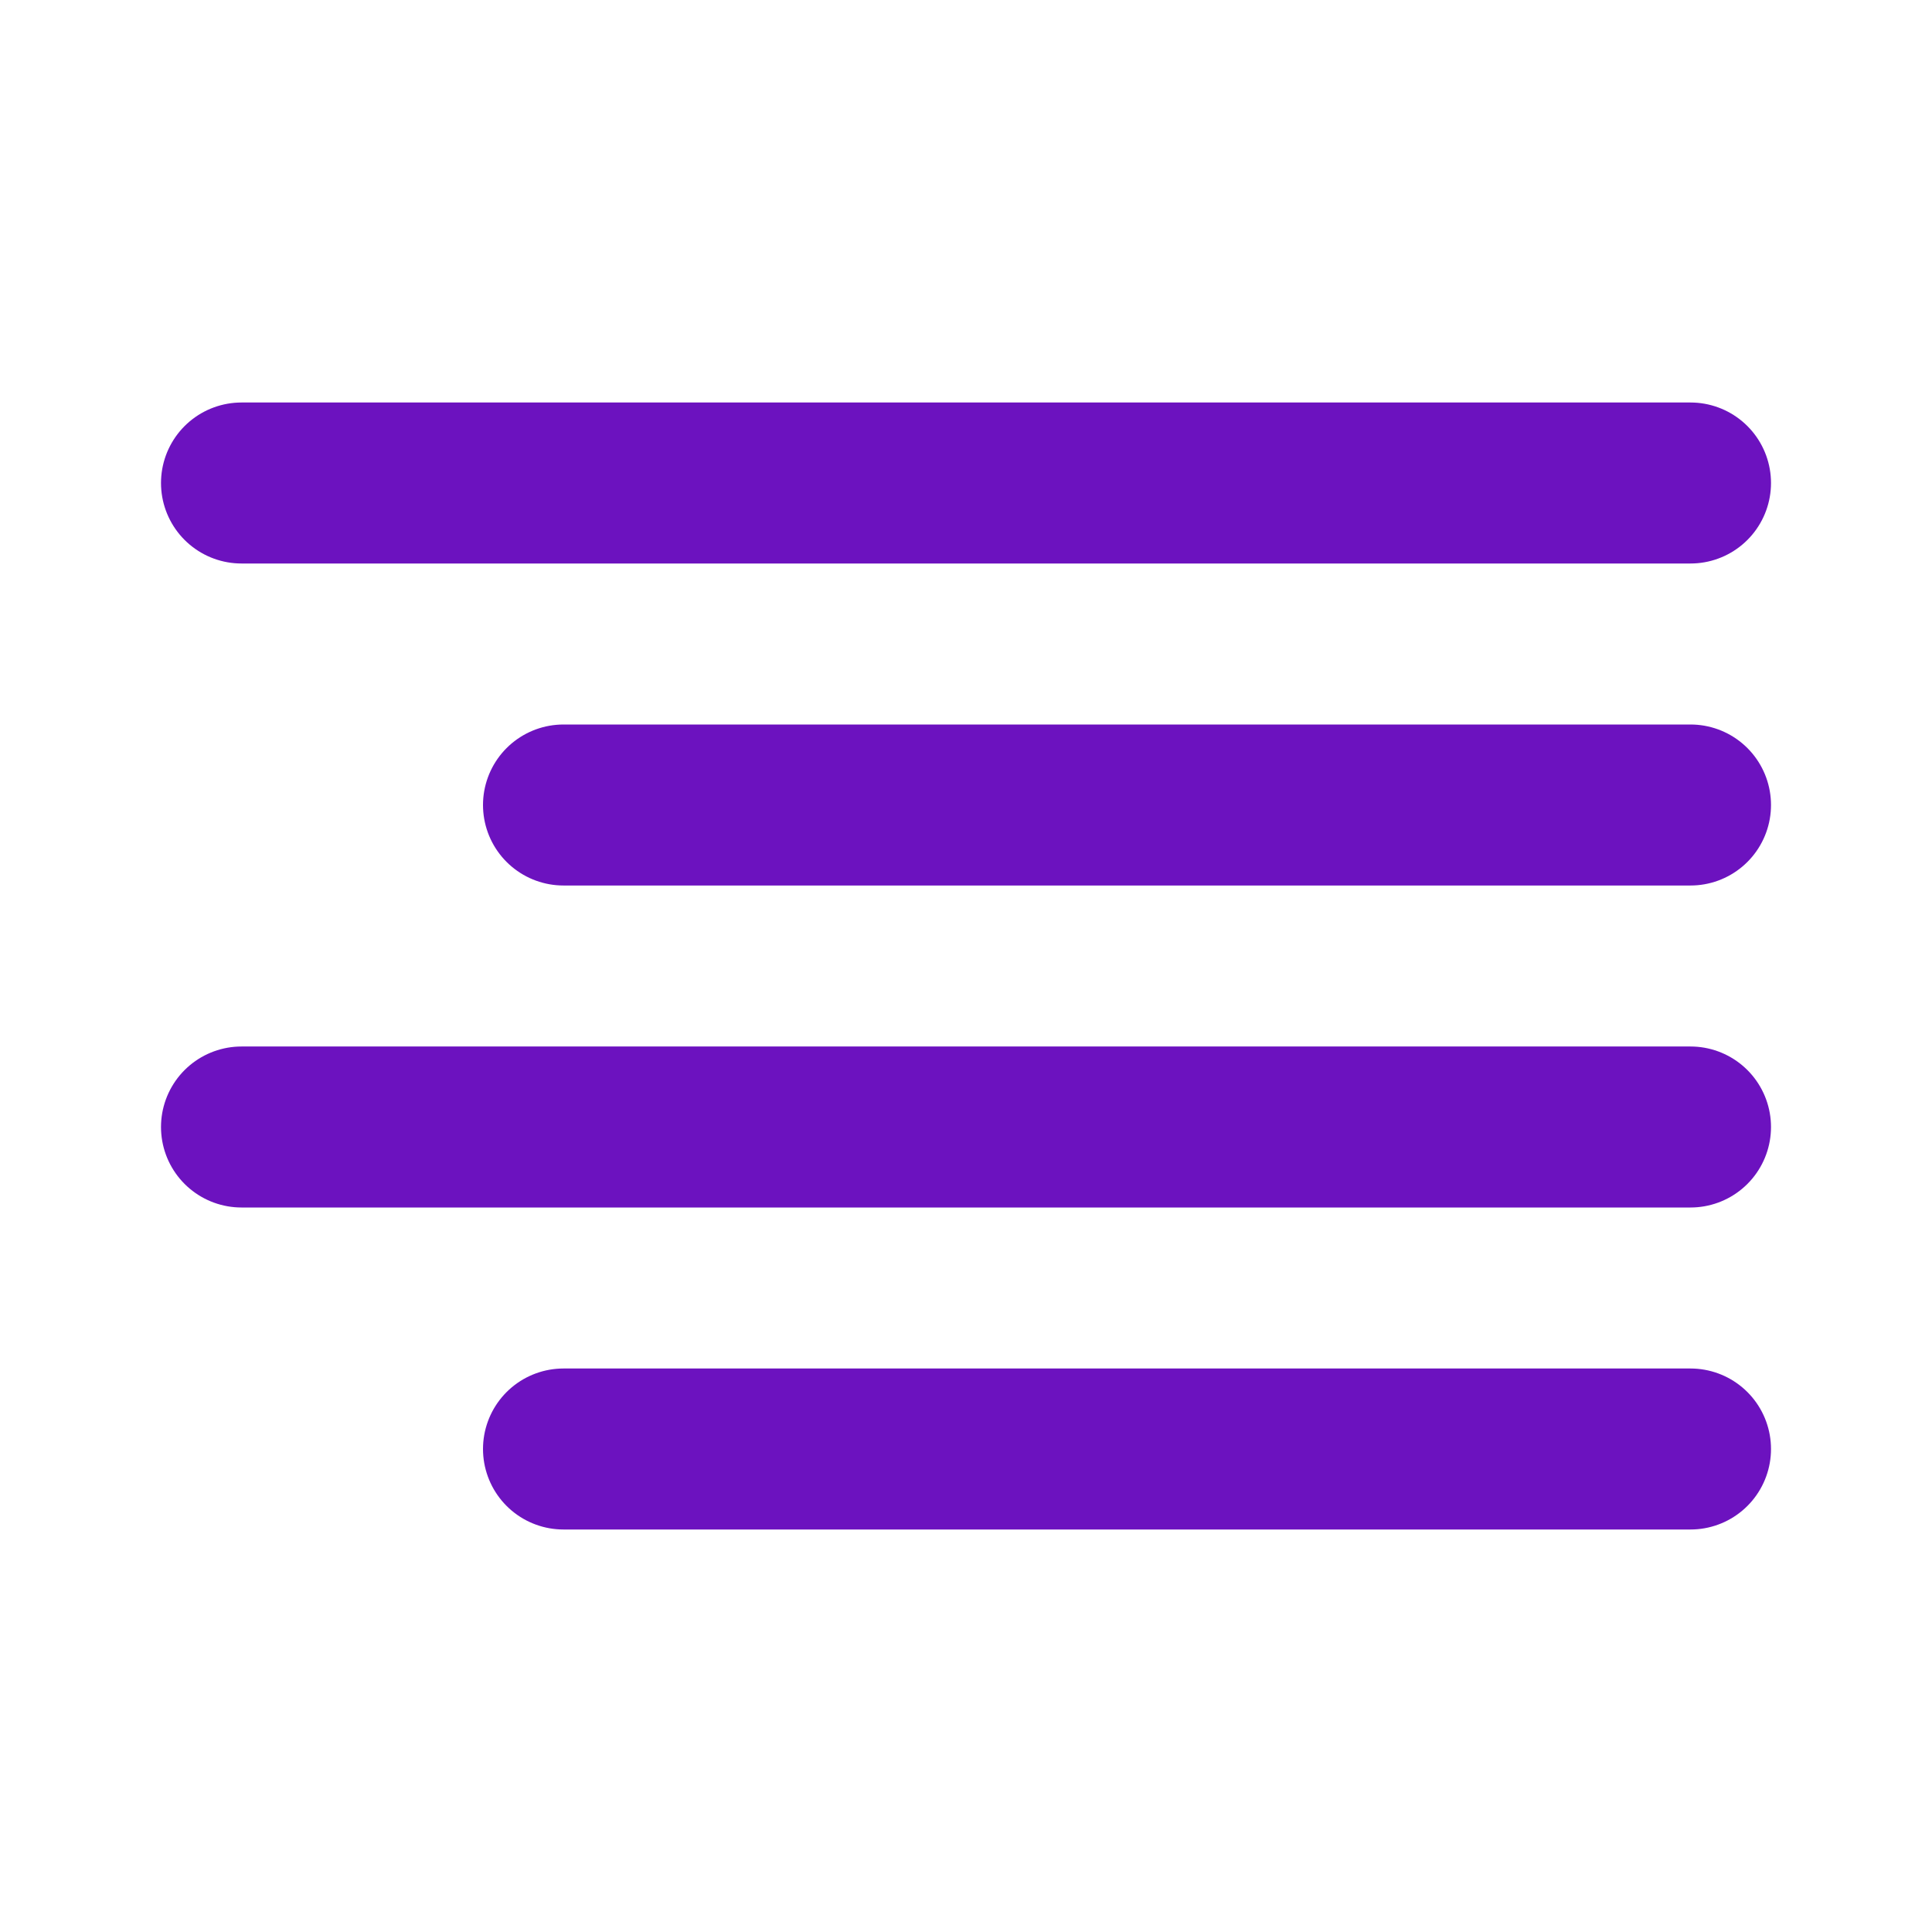
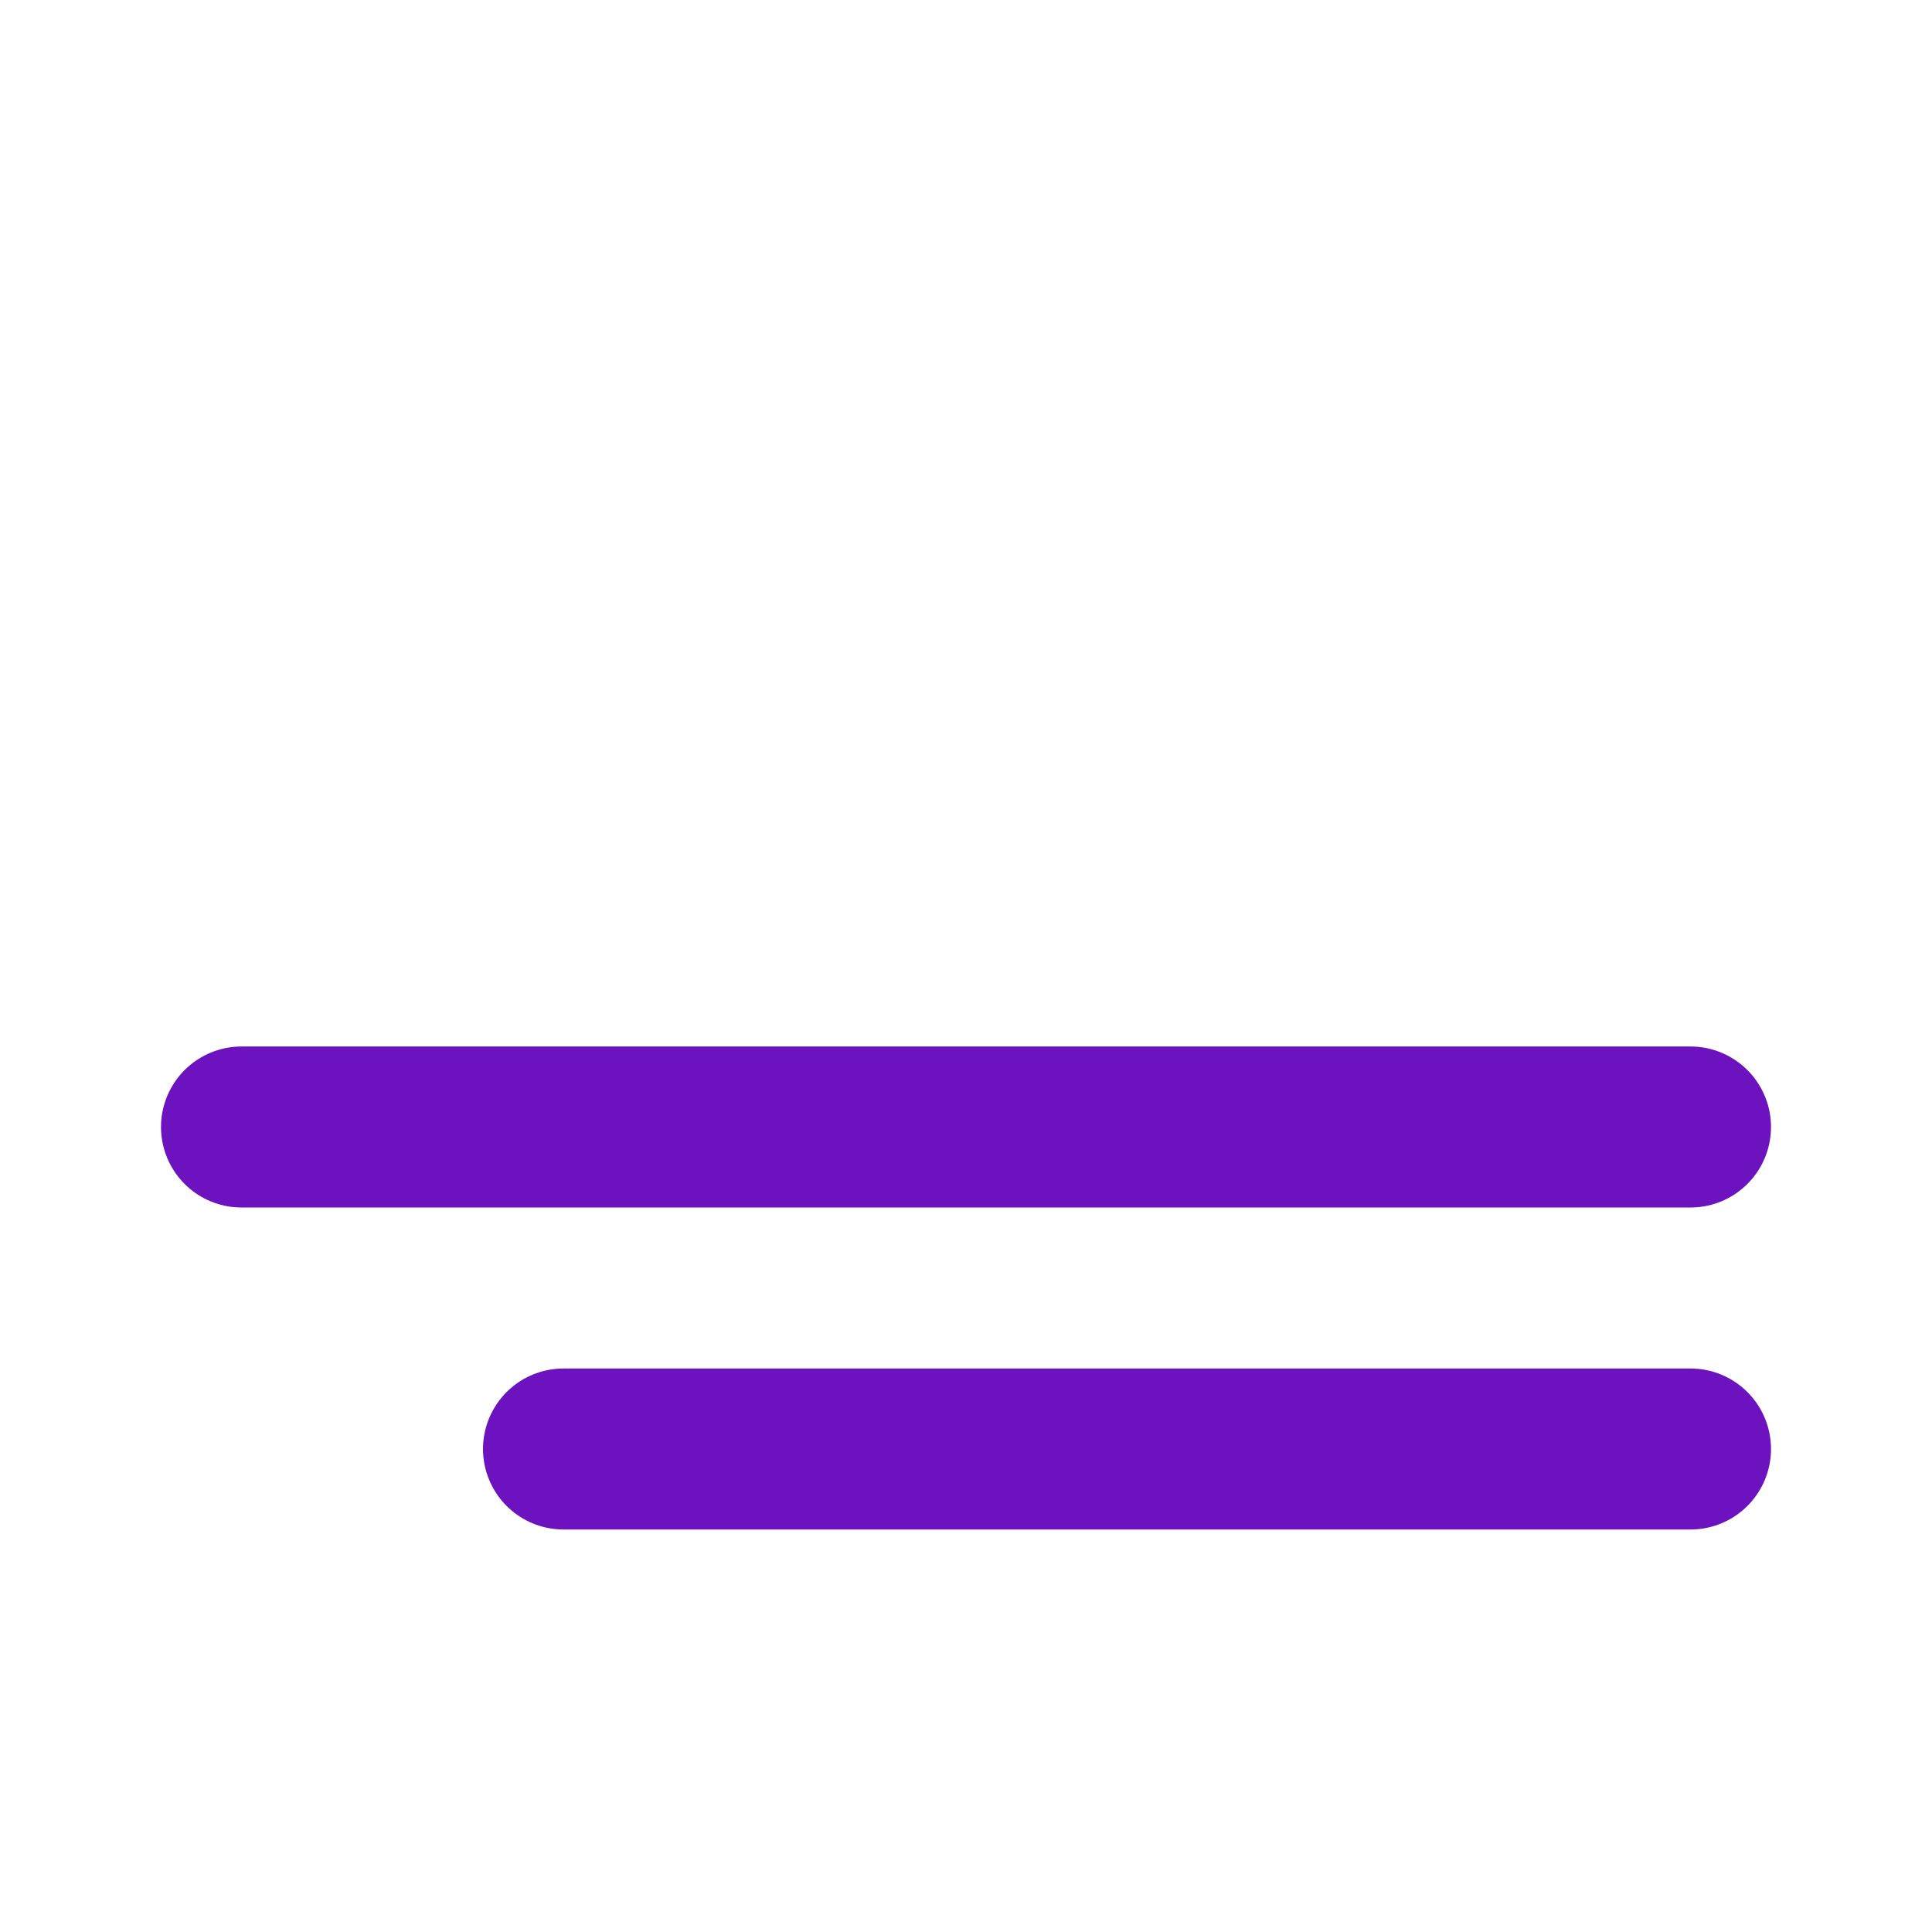
<svg xmlns="http://www.w3.org/2000/svg" width="24" height="24" viewBox="0 0 24 24" fill="none">
-   <path d="M21 10H7" stroke="#6C12BF" stroke-width="2" stroke-linecap="round" stroke-linejoin="round" />
-   <path d="M21 6H3" stroke="#6C12BF" stroke-width="2" stroke-linecap="round" stroke-linejoin="round" />
  <path d="M21 14H3" stroke="#6C12BF" stroke-width="2" stroke-linecap="round" stroke-linejoin="round" />
  <path d="M21 18H7" stroke="#6C12BF" stroke-width="2" stroke-linecap="round" stroke-linejoin="round" />
</svg>